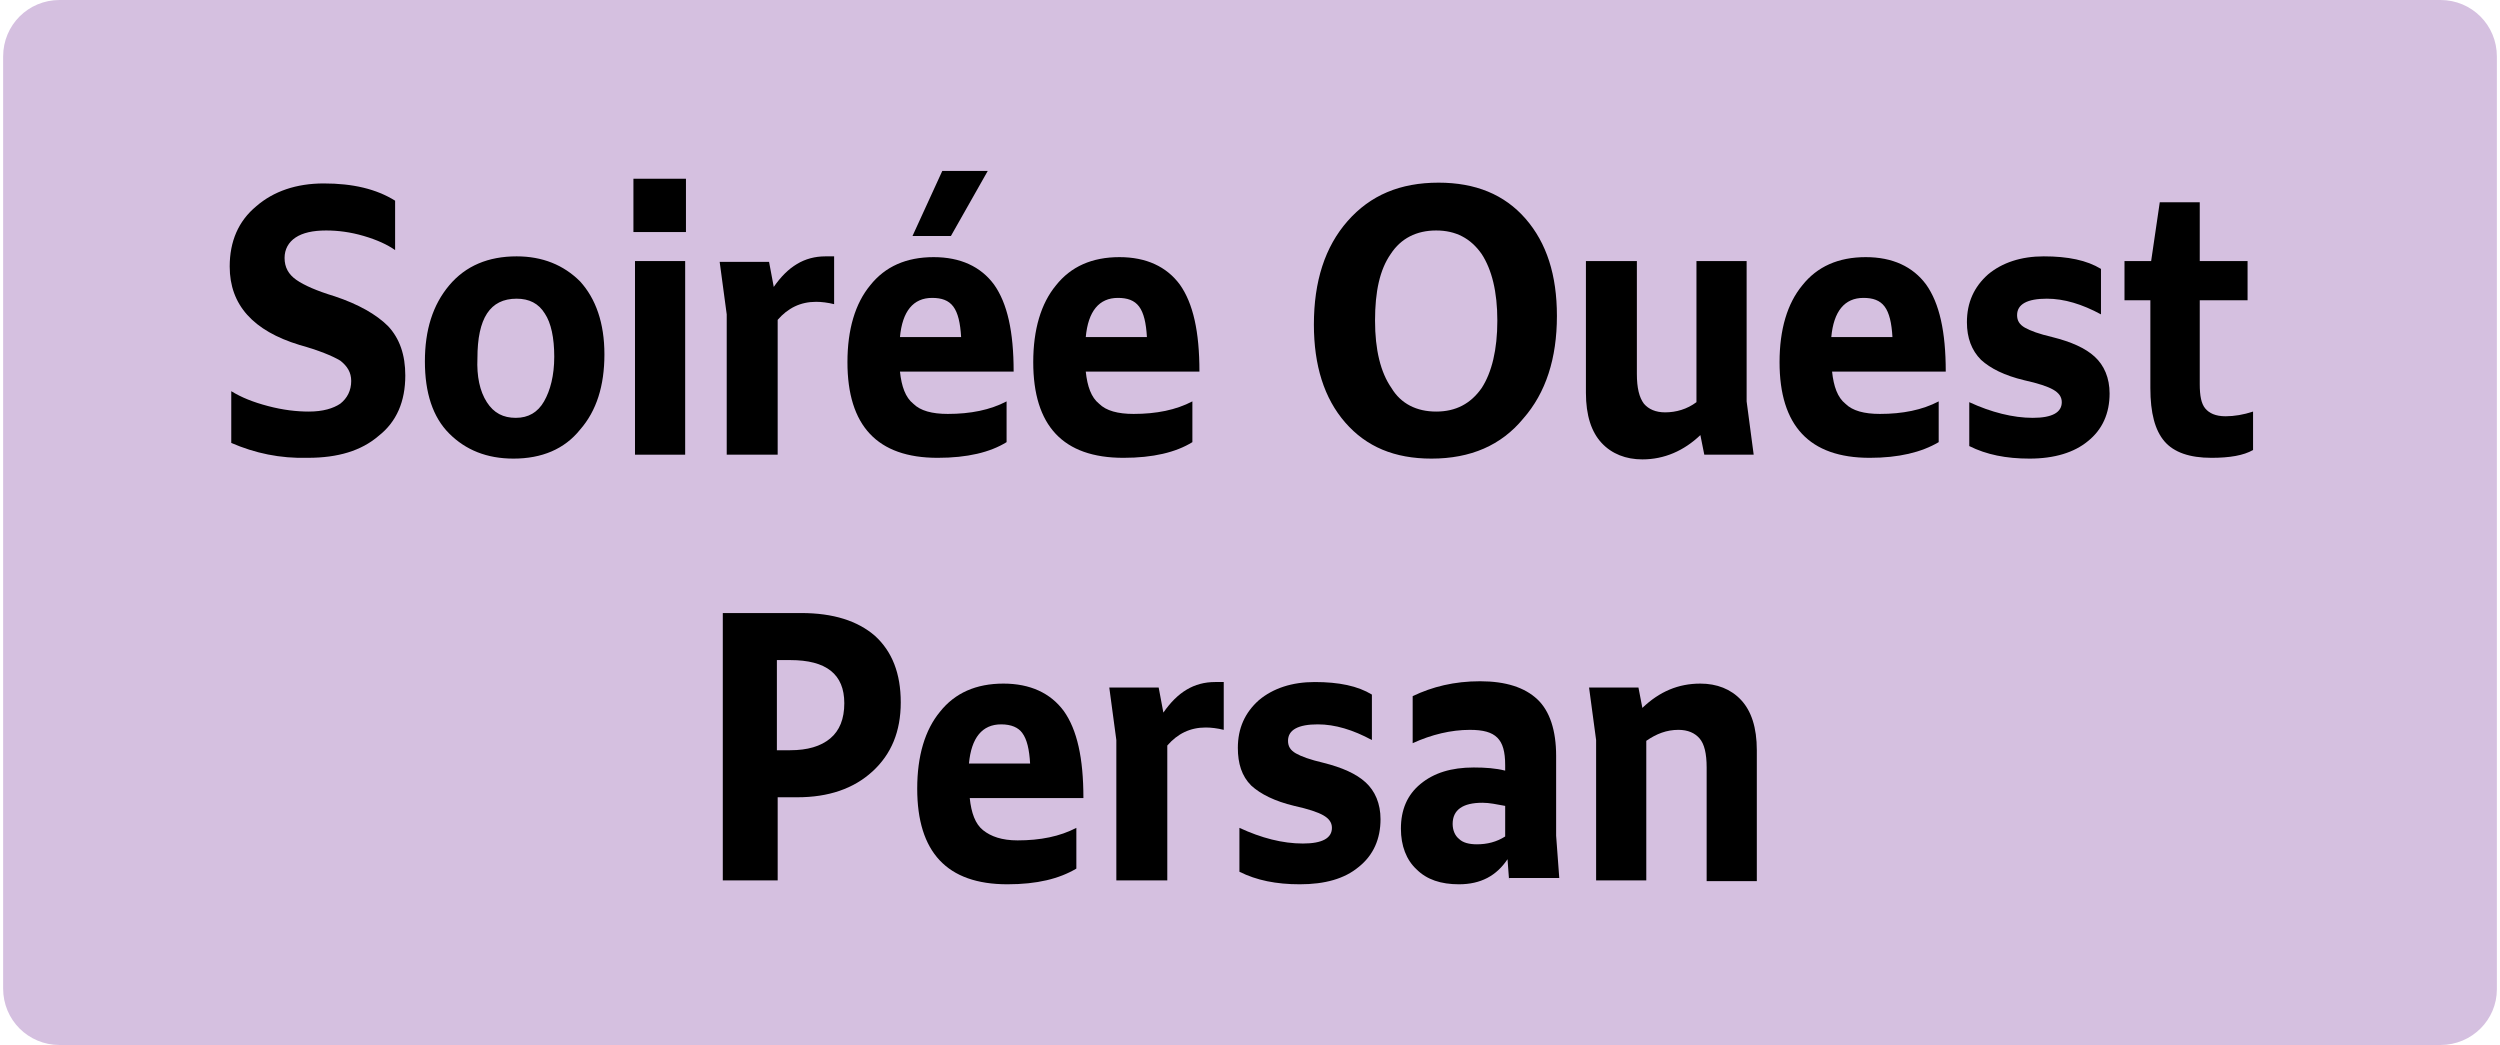
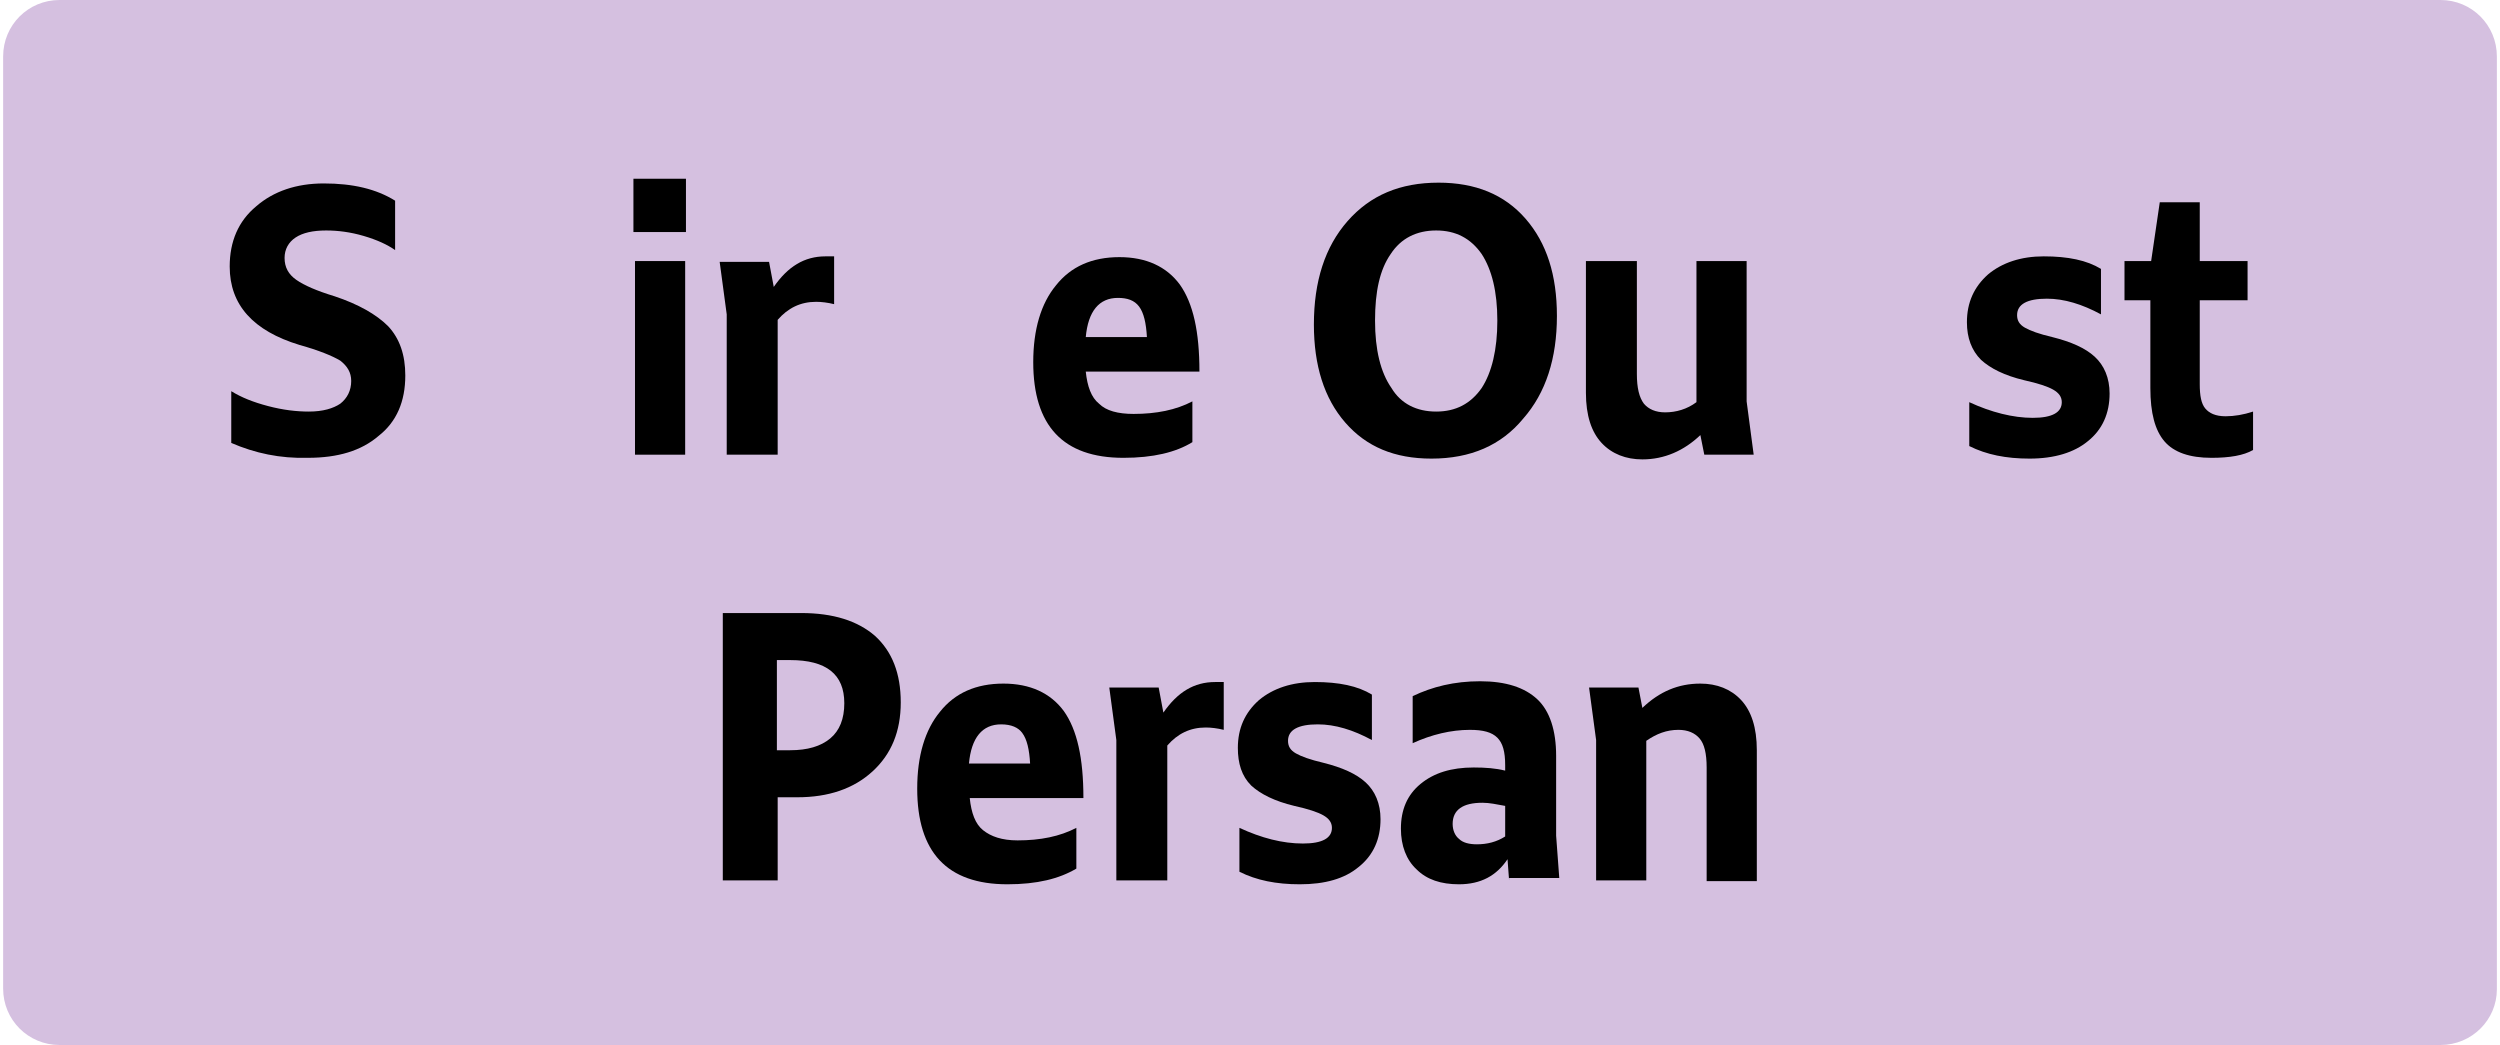
<svg xmlns="http://www.w3.org/2000/svg" version="1.1" id="Calque_2_00000132057759798489925400000013667466892101645189_" x="0px" y="0px" viewBox="0 0 318.9 133.3" style="enable-background:new 0 0 318.9 133.3;" xml:space="preserve">
  <style type="text/css">
	.st0{fill:#D5C0E0;}
</style>
  <g>
    <g>
      <path class="st0" d="M311.3,133.3H7.6c-4,0-7.2-3.2-7.2-7.2V7.2c0-4,3.2-7.2,7.2-7.2h303.7c4,0,7.2,3.2,7.2,7.2v119    C318.5,130.1,315.3,133.3,311.3,133.3" />
    </g>
  </g>
  <g>
    <g>
      <path d="M29.5,56.5v-6.6c1.3,0.8,2.8,1.4,4.7,1.9c1.9,0.5,3.6,0.7,5.2,0.7c1.8,0,3.1-0.4,4-1c0.9-0.7,1.4-1.7,1.4-2.9    c0-1.1-0.5-1.9-1.4-2.6c-1-0.6-2.7-1.3-5.2-2c-5.9-1.8-8.9-5.1-8.9-10c0-3.2,1.1-5.8,3.4-7.7c2.2-1.9,5.1-2.9,8.6-2.9    c3.7,0,6.7,0.7,9.1,2.2v6.3c-1-0.7-2.3-1.3-4-1.8c-1.7-0.5-3.3-0.7-4.8-0.7c-1.7,0-3,0.3-3.9,0.9c-0.9,0.6-1.4,1.5-1.4,2.6    c0,1.2,0.5,2.1,1.5,2.8c1,0.7,2.6,1.4,4.9,2.1c3,1,5.3,2.3,6.8,3.8c1.5,1.6,2.2,3.7,2.2,6.3c0,3.3-1.1,5.9-3.4,7.7    c-2.2,1.9-5.2,2.8-9,2.8C35.7,58.5,32.5,57.8,29.5,56.5z" />
-       <path d="M65.5,58.5c-3.4,0-6.1-1.1-8.2-3.2c-2.1-2.1-3.1-5.2-3.1-9.2c0-4,1-7.2,3.1-9.7c2.1-2.5,5-3.7,8.6-3.7    c3.3,0,6,1.1,8.1,3.2c2,2.2,3.1,5.3,3.1,9.3s-1,7.2-3.1,9.6C72,57.3,69.1,58.5,65.5,58.5z M62.1,51.3c0.9,1.4,2.1,2,3.7,2    c1.6,0,2.8-0.7,3.6-2.1c0.8-1.4,1.3-3.3,1.3-5.7c0-2.4-0.4-4.3-1.2-5.5c-0.8-1.3-2-1.9-3.6-1.9c-3.4,0-5,2.5-5,7.6    C60.8,48,61.2,49.9,62.1,51.3z" />
      <path d="M87.5,29.6h-6.7v-6.8h6.7V29.6z M87.4,58H81V33.3h6.4V58z" />
      <path d="M99.1,58h-6.4V40.1l-0.9-6.7h6.3l0.6,3.2c1.8-2.6,3.9-3.9,6.6-3.9c0.5,0,0.9,0,1.1,0v6.1c-0.8-0.2-1.6-0.3-2.3-0.3    c-2,0-3.6,0.8-4.9,2.3V58z" />
-       <path d="M119.6,58.4c-7.7,0-11.5-4.1-11.5-12.2c0-4.2,1-7.5,2.9-9.8c1.9-2.4,4.6-3.6,8.1-3.6c3.4,0,6,1.2,7.7,3.5    c1.7,2.4,2.5,6,2.5,11.1h-14.5c0.2,1.9,0.7,3.3,1.7,4.1c0.9,0.9,2.4,1.3,4.4,1.3c2.9,0,5.4-0.5,7.5-1.6v5.2    C126.3,57.7,123.4,58.4,119.6,58.4z M118.9,38c-2.4,0-3.8,1.7-4.1,5h7.8c-0.1-1.8-0.4-3.1-1-3.9S120.1,38,118.9,38z M121.3,30.1    h-4.9l3.8-8.3h5.8L121.3,30.1z" />
      <path d="M143.3,58.4c-7.7,0-11.5-4.1-11.5-12.2c0-4.2,1-7.5,2.9-9.8c1.9-2.4,4.6-3.6,8.1-3.6c3.4,0,6,1.2,7.7,3.5    c1.7,2.4,2.5,6,2.5,11.1h-14.5c0.2,1.9,0.7,3.3,1.7,4.1c0.9,0.9,2.4,1.3,4.4,1.3c2.9,0,5.4-0.5,7.5-1.6v5.2    C150,57.7,147.1,58.4,143.3,58.4z M142.6,38c-2.4,0-3.8,1.7-4.1,5h7.8c-0.1-1.8-0.4-3.1-1-3.9S143.8,38,142.6,38z" />
      <path d="M182.6,58.5c-4.7,0-8.3-1.5-11-4.6s-4-7.3-4-12.5c0-5.5,1.4-9.9,4.3-13.2c2.9-3.3,6.7-4.9,11.6-4.9    c4.7,0,8.4,1.5,11.1,4.6c2.7,3.1,4,7.2,4,12.4c0,5.4-1.4,9.8-4.3,13.1C191.5,56.8,187.6,58.5,182.6,58.5z M183.2,52.5    c2.5,0,4.4-1,5.8-3c1.3-2,2-4.9,2-8.6c0-3.7-0.7-6.5-2-8.5c-1.4-2-3.3-3-5.8-3c-2.5,0-4.5,1-5.8,3c-1.4,2-2,4.8-2,8.5    c0,3.7,0.7,6.6,2.1,8.6C178.7,51.5,180.7,52.5,183.2,52.5z" />
      <path d="M202.4,33.3h6.4v14.4c0,1.8,0.3,3,0.9,3.8c0.6,0.7,1.5,1.1,2.7,1.1c1.4,0,2.8-0.4,4-1.3V33.3h6.4v17.9l0.9,6.8h-6.3    l-0.5-2.5c-2.1,2-4.6,3.1-7.4,3.1c-2.1,0-3.9-0.7-5.2-2.1c-1.3-1.4-2-3.5-2-6.4V33.3z" />
-       <path d="M238.5,58.4c-7.7,0-11.5-4.1-11.5-12.2c0-4.2,1-7.5,2.9-9.8c1.9-2.4,4.6-3.6,8.1-3.6c3.4,0,6,1.2,7.7,3.5    c1.7,2.4,2.5,6,2.5,11.1h-14.5c0.2,1.9,0.7,3.3,1.7,4.1c0.9,0.9,2.4,1.3,4.4,1.3c2.9,0,5.4-0.5,7.5-1.6v5.2    C245.1,57.7,242.2,58.4,238.5,58.4z M237.7,38c-2.4,0-3.8,1.7-4.1,5h7.8c-0.1-1.8-0.4-3.1-1-3.9S238.9,38,237.7,38z" />
      <path d="M258.9,58.5c-3,0-5.5-0.5-7.7-1.6v-5.6c2.8,1.3,5.6,2,8.1,2c2.5,0,3.7-0.7,3.7-2c0-0.7-0.4-1.2-1.1-1.6    c-0.7-0.4-1.9-0.8-3.7-1.2c-2.5-0.6-4.3-1.5-5.5-2.6c-1.2-1.2-1.8-2.8-1.8-4.8c0-2.5,0.9-4.5,2.7-6.1c1.8-1.5,4.2-2.3,7.1-2.3    c3.1,0,5.5,0.5,7.3,1.6v5.8c-2.4-1.3-4.7-2-6.9-2c-2.5,0-3.8,0.7-3.8,2.1c0,0.7,0.3,1.2,1,1.6c0.7,0.4,1.8,0.8,3.5,1.2    c2.4,0.6,4.2,1.4,5.4,2.5c1.2,1.1,1.9,2.7,1.9,4.7c0,2.5-0.9,4.6-2.8,6.1C264.6,57.7,262.1,58.5,258.9,58.5z" />
      <path d="M274.3,49.5V38.3H271v-5h3.4l1.1-7.5h5.1v7.5h6.1v5h-6.1v10.7c0,1.5,0.2,2.5,0.7,3.1c0.5,0.6,1.3,1,2.6,1    c1.1,0,2.3-0.2,3.5-0.6v4.9c-1.2,0.7-3,1-5.3,1c-2.8,0-4.8-0.7-6-2.1S274.3,52.7,274.3,49.5z" />
      <path d="M92.2,112.3V78.2h10c4.1,0,7.2,1,9.4,2.9c2.2,2,3.3,4.8,3.3,8.5c0,3.7-1.2,6.6-3.6,8.8c-2.4,2.2-5.6,3.3-9.6,3.3h-2.5    v10.6H92.2z M100.8,84.2h-1.7v11.5h1.7c2.2,0,3.9-0.5,5.1-1.5c1.2-1,1.8-2.5,1.8-4.5C107.7,86,105.4,84.2,100.8,84.2z" />
      <path d="M128.5,112.8c-7.7,0-11.5-4.1-11.5-12.2c0-4.2,1-7.5,2.9-9.8c1.9-2.4,4.6-3.6,8.1-3.6c3.4,0,6,1.2,7.7,3.5    c1.7,2.4,2.5,6,2.5,11.1h-14.5c0.2,1.9,0.7,3.3,1.7,4.1s2.4,1.3,4.4,1.3c2.9,0,5.4-0.5,7.5-1.6v5.2    C135.1,112.1,132.3,112.8,128.5,112.8z M127.7,92.4c-2.4,0-3.8,1.7-4.1,5h7.8c-0.1-1.8-0.4-3.1-1-3.9    C129.9,92.8,129,92.4,127.7,92.4z" />
      <path d="M148.8,112.3h-6.4V94.4l-0.9-6.7h6.3l0.6,3.2c1.8-2.6,3.9-3.9,6.6-3.9c0.5,0,0.8,0,1.1,0v6.1c-0.8-0.2-1.6-0.3-2.3-0.3    c-2,0-3.6,0.8-4.9,2.3V112.3z" />
      <path d="M165.8,112.8c-3,0-5.5-0.5-7.7-1.6v-5.6c2.8,1.3,5.5,2,8.1,2c2.5,0,3.7-0.7,3.7-2c0-0.7-0.4-1.2-1.1-1.6    c-0.7-0.4-1.9-0.8-3.7-1.2c-2.5-0.6-4.3-1.5-5.5-2.6c-1.2-1.2-1.7-2.8-1.7-4.8c0-2.5,0.9-4.5,2.7-6.1c1.8-1.5,4.2-2.3,7.1-2.3    c3.1,0,5.5,0.5,7.3,1.6v5.8c-2.4-1.3-4.7-2-6.9-2c-2.5,0-3.8,0.7-3.8,2.1c0,0.7,0.3,1.2,1,1.6c0.7,0.4,1.8,0.8,3.5,1.2    c2.4,0.6,4.2,1.4,5.4,2.5c1.2,1.1,1.9,2.7,1.9,4.7c0,2.5-0.9,4.6-2.8,6.1C171.5,112.1,169,112.8,165.8,112.8z" />
      <path d="M192.5,112.3l-0.2-2.7c-1.4,2.1-3.4,3.2-6.2,3.2c-2.3,0-4.1-0.6-5.4-1.9c-1.3-1.2-2-3-2-5.2c0-2.4,0.8-4.3,2.5-5.7    c1.7-1.4,3.9-2.1,6.8-2.1c1.5,0,2.8,0.1,4,0.4v-0.7c0-1.7-0.3-2.8-1-3.5s-1.8-1-3.5-1c-2.4,0-4.9,0.6-7.3,1.7v-6    c2.5-1.2,5.3-1.9,8.6-1.9c3.3,0,5.7,0.8,7.3,2.3c1.6,1.5,2.4,4,2.4,7.2v10.2l0.4,5.4H192.5z M185.3,105.1c0,0.8,0.3,1.5,0.8,1.9    c0.5,0.5,1.3,0.7,2.3,0.7c1.3,0,2.5-0.3,3.6-1v-3.9c-1.1-0.2-2-0.4-2.9-0.4C186.6,102.4,185.3,103.3,185.3,105.1z" />
      <path d="M210,112.3h-6.4V94.4l-0.9-6.7h6.3l0.5,2.6c2.2-2.1,4.6-3.1,7.4-3.1c2.1,0,3.9,0.7,5.2,2.1c1.3,1.4,2,3.5,2,6.4v16.7h-6.4    V97.9c0-1.8-0.3-3-0.9-3.7c-0.6-0.7-1.5-1.1-2.7-1.1c-1.5,0-2.8,0.5-4.1,1.4V112.3z" />
    </g>
  </g>
</svg>